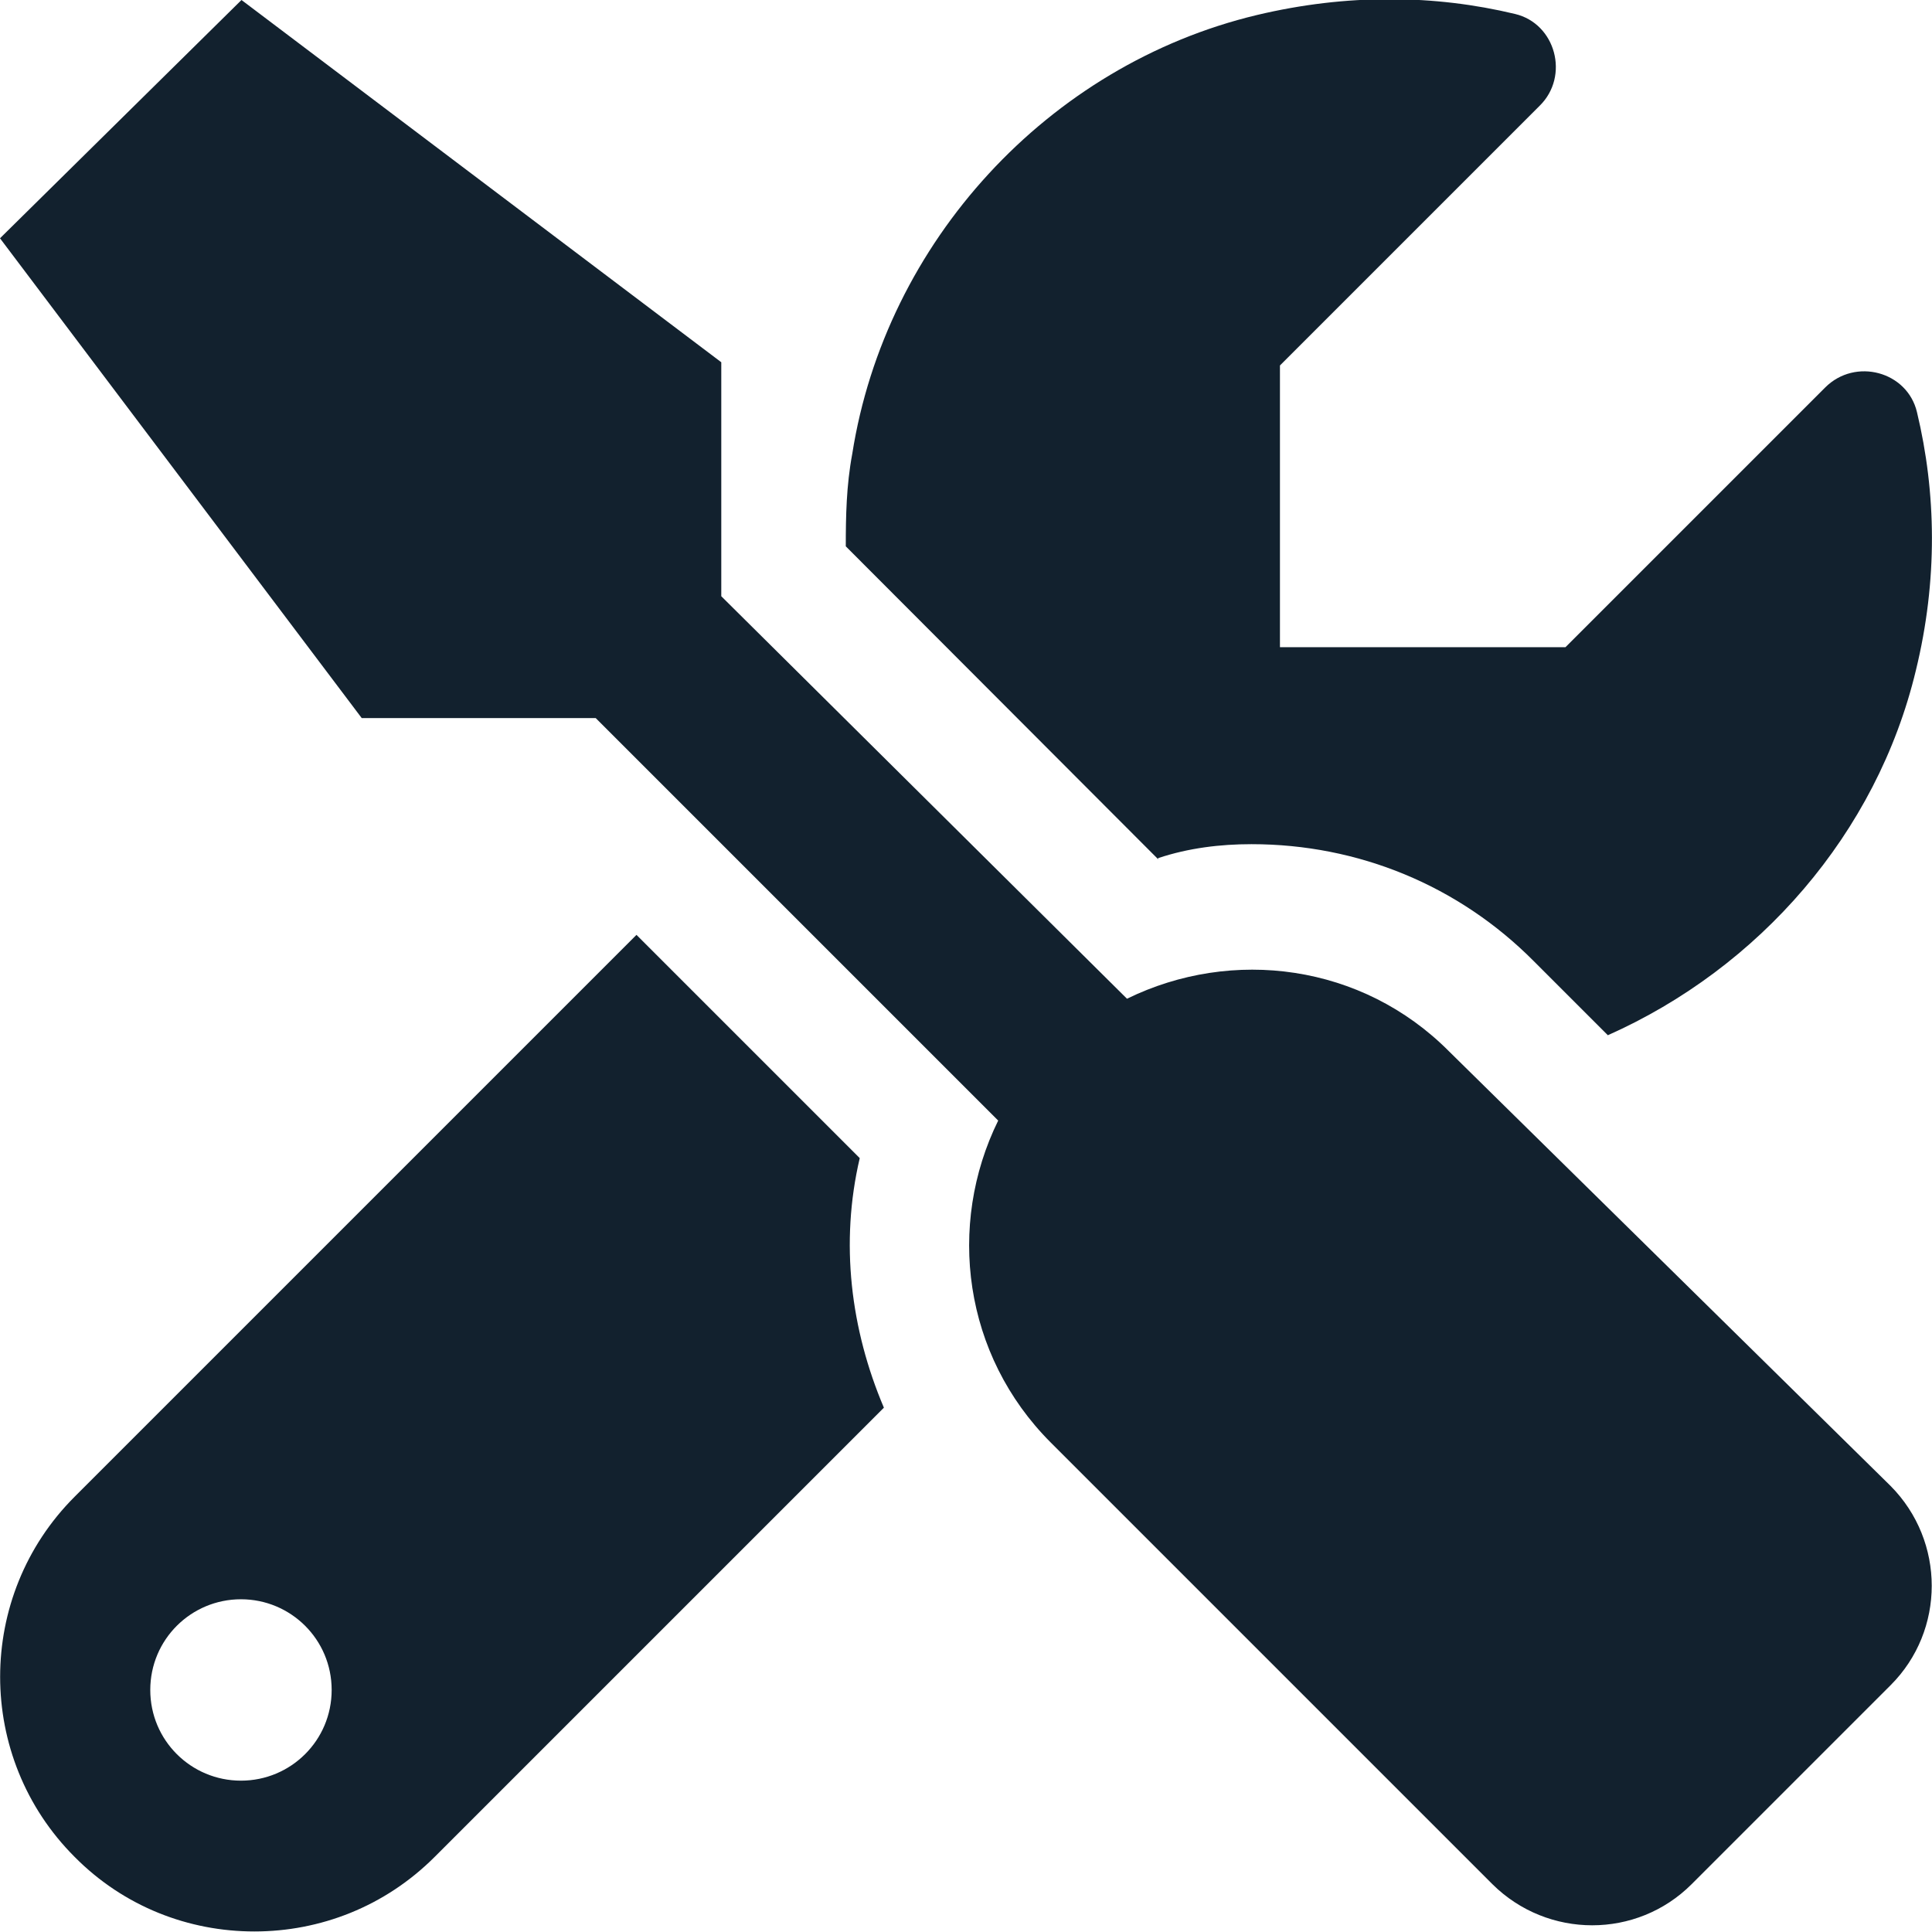
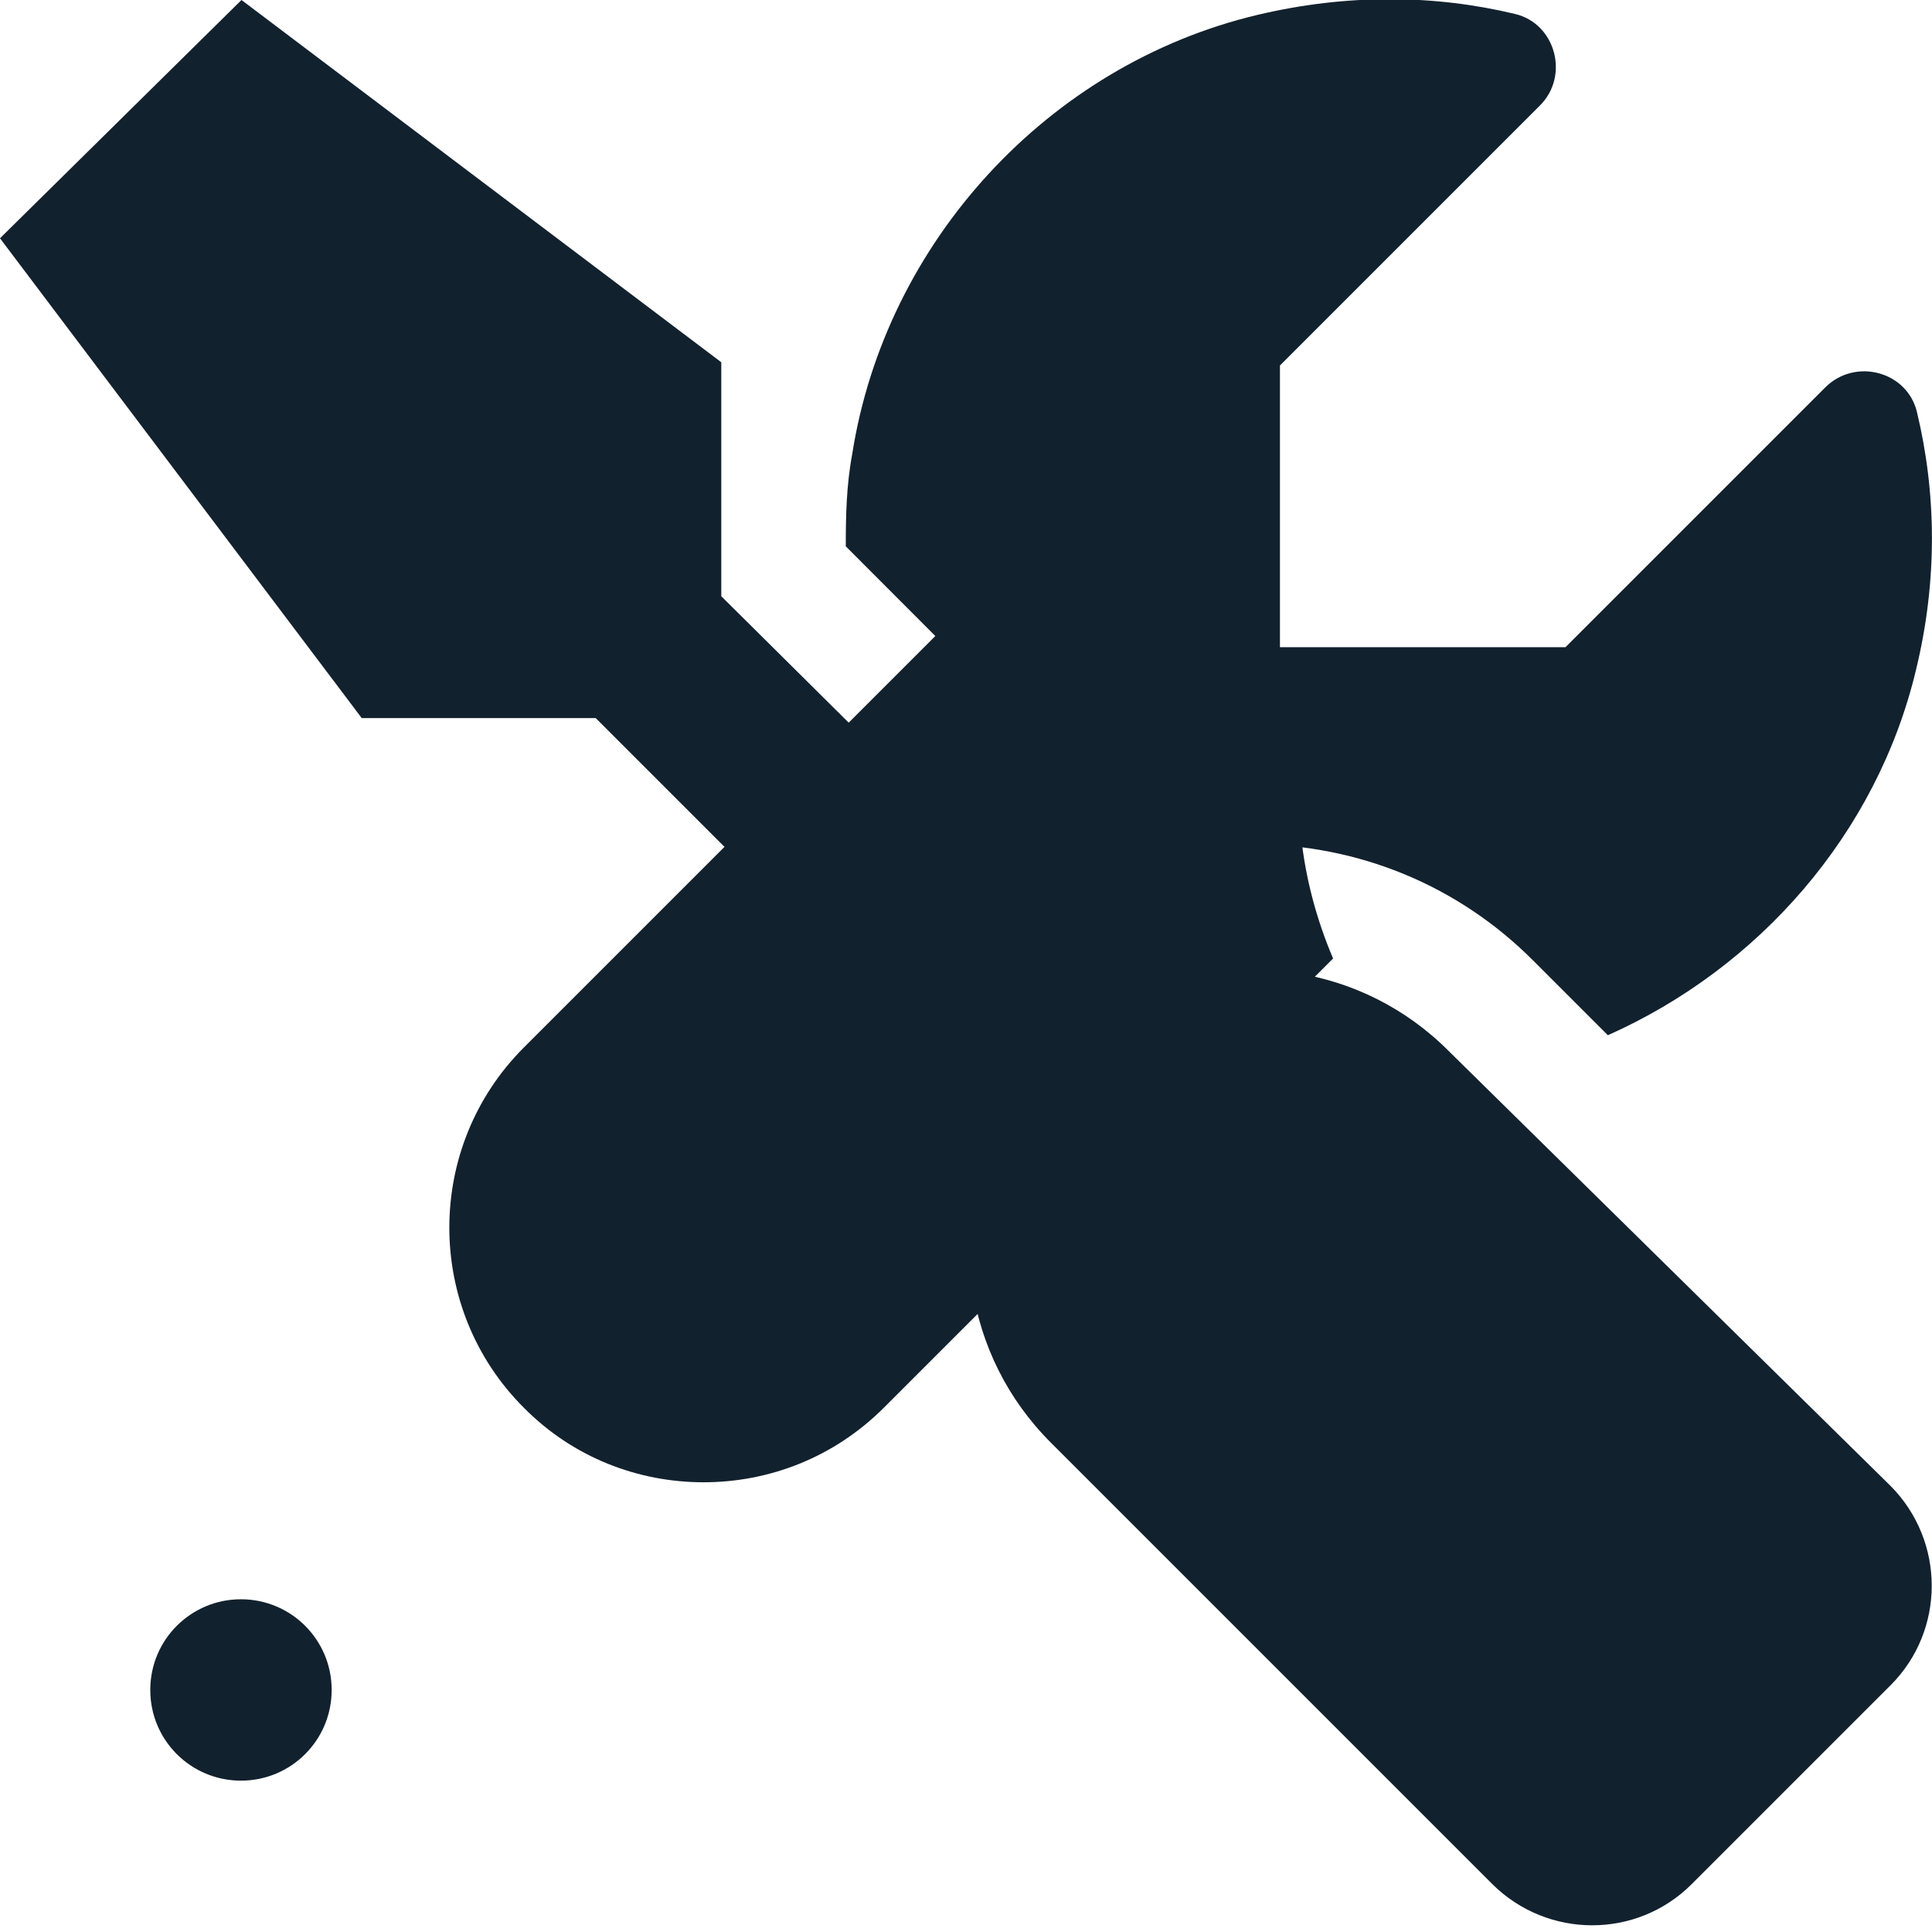
<svg xmlns="http://www.w3.org/2000/svg" id="b" viewBox="0 0 36 36">
  <defs>
    <style>.e{fill:none;isolation:isolate;}.f{fill:#12212e;}</style>
  </defs>
  <g id="c">
    <g id="d" class="e">
      <g class="e">
-         <path class="f" d="m35.23,27.69c1.02,1.03,1.02,2.69,0,3.71l-3.71,3.71c-1.02,1.02-2.68,1.02-3.71,0l-8.23-8.23c-1.63-1.63-1.94-4.05-.98-6l-7.5-7.5h-4.36S0,4.44,0,4.44L4.5,0l8.94,6.75v4.36l7.56,7.5c1.96-.96,4.38-.65,6,.98l8.23,8.1Zm-18.76-1.46l-8.37,8.37c-.93.93-2.14,1.39-3.36,1.39s-2.43-.46-3.35-1.39c-1.85-1.85-1.85-4.86,0-6.71l10.47-10.47,4.16,4.16c-.37,1.58-.17,3.19.45,4.65Zm-10.29,5.26c0-.94-.76-1.69-1.69-1.69s-1.69.75-1.69,1.69.76,1.69,1.69,1.69,1.69-.75,1.69-1.69Zm15.4-15.48l-5.82-5.83c0-.56.01-1.13.12-1.72.62-3.95,3.65-7.25,7.54-8.18,1.68-.4,3.31-.38,4.81-.02.76.18,1.02,1.16.46,1.71l-4.84,4.84v5.25h5.32l4.84-4.84c.56-.56,1.53-.3,1.71.46.36,1.5.39,3.13-.02,4.81-.73,3.05-2.93,5.55-5.74,6.8l-1.38-1.38c-1.4-1.41-3.27-2.18-5.26-2.18-.58,0-1.17.07-1.74.26Z" />
+         <path class="f" d="m35.23,27.69c1.02,1.03,1.02,2.69,0,3.71l-3.71,3.71c-1.02,1.02-2.68,1.02-3.71,0l-8.23-8.23c-1.63-1.63-1.94-4.05-.98-6l-7.5-7.5h-4.36S0,4.44,0,4.44L4.5,0l8.94,6.75v4.36l7.56,7.5c1.96-.96,4.38-.65,6,.98l8.23,8.1Zm-18.76-1.46c-.93.93-2.14,1.39-3.36,1.39s-2.43-.46-3.35-1.39c-1.85-1.85-1.85-4.86,0-6.71l10.47-10.47,4.16,4.16c-.37,1.58-.17,3.19.45,4.65Zm-10.29,5.26c0-.94-.76-1.69-1.69-1.69s-1.69.75-1.69,1.69.76,1.69,1.69,1.69,1.69-.75,1.69-1.69Zm15.4-15.48l-5.82-5.83c0-.56.01-1.13.12-1.72.62-3.95,3.65-7.25,7.54-8.18,1.68-.4,3.31-.38,4.81-.02.76.18,1.02,1.16.46,1.71l-4.84,4.84v5.25h5.32l4.84-4.84c.56-.56,1.53-.3,1.71.46.36,1.5.39,3.13-.02,4.81-.73,3.05-2.93,5.55-5.74,6.8l-1.38-1.38c-1.4-1.41-3.27-2.18-5.26-2.18-.58,0-1.17.07-1.74.26Z" />
      </g>
    </g>
  </g>
</svg>